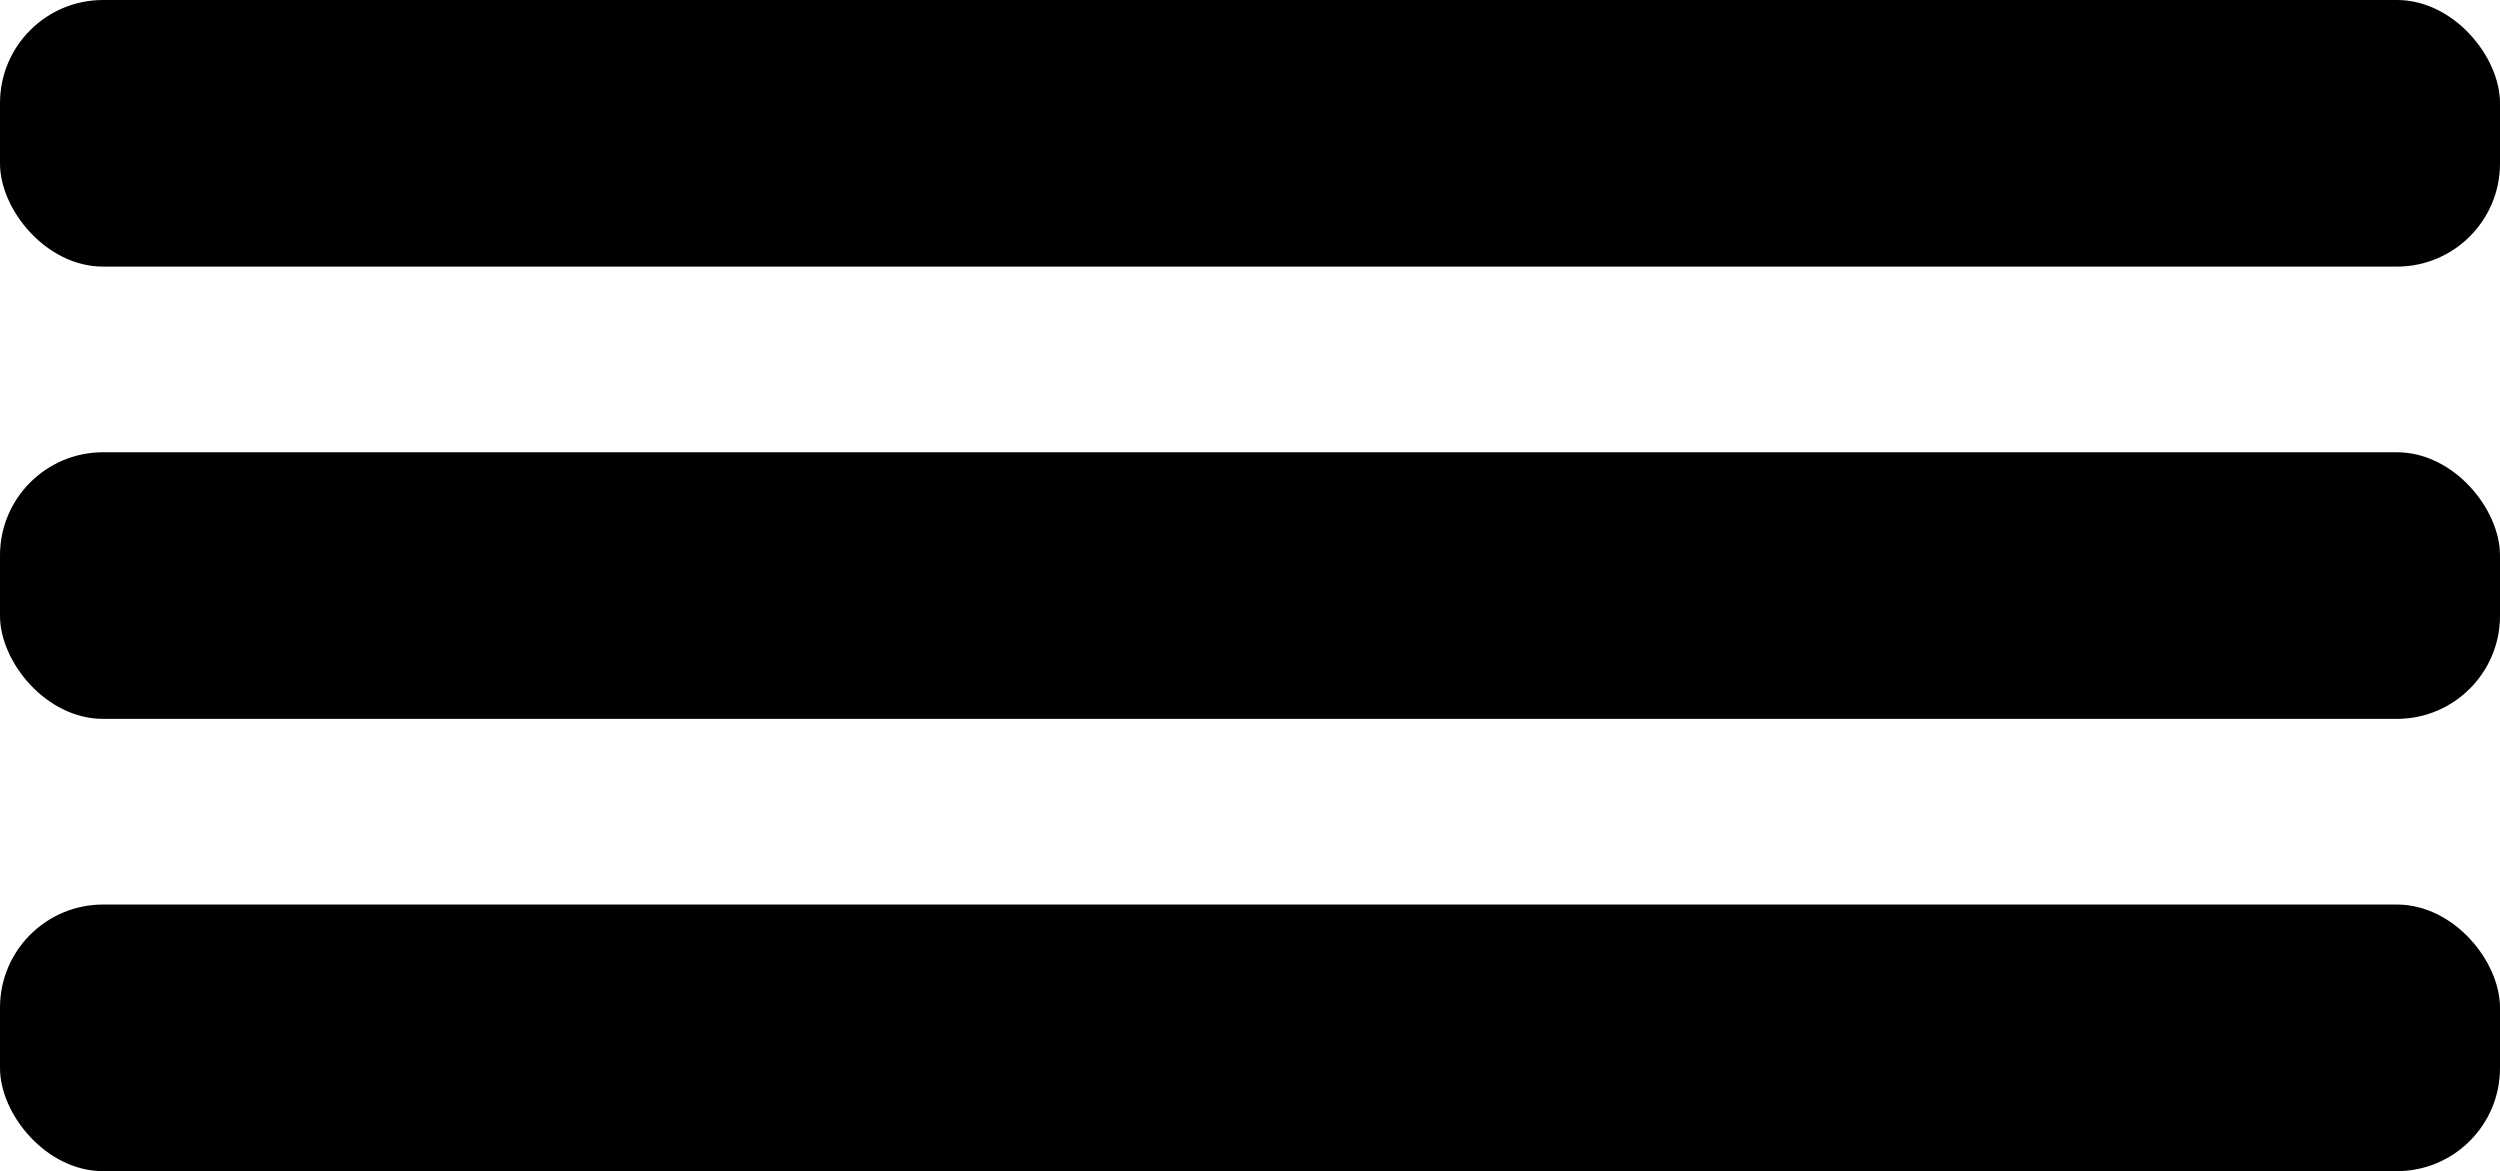
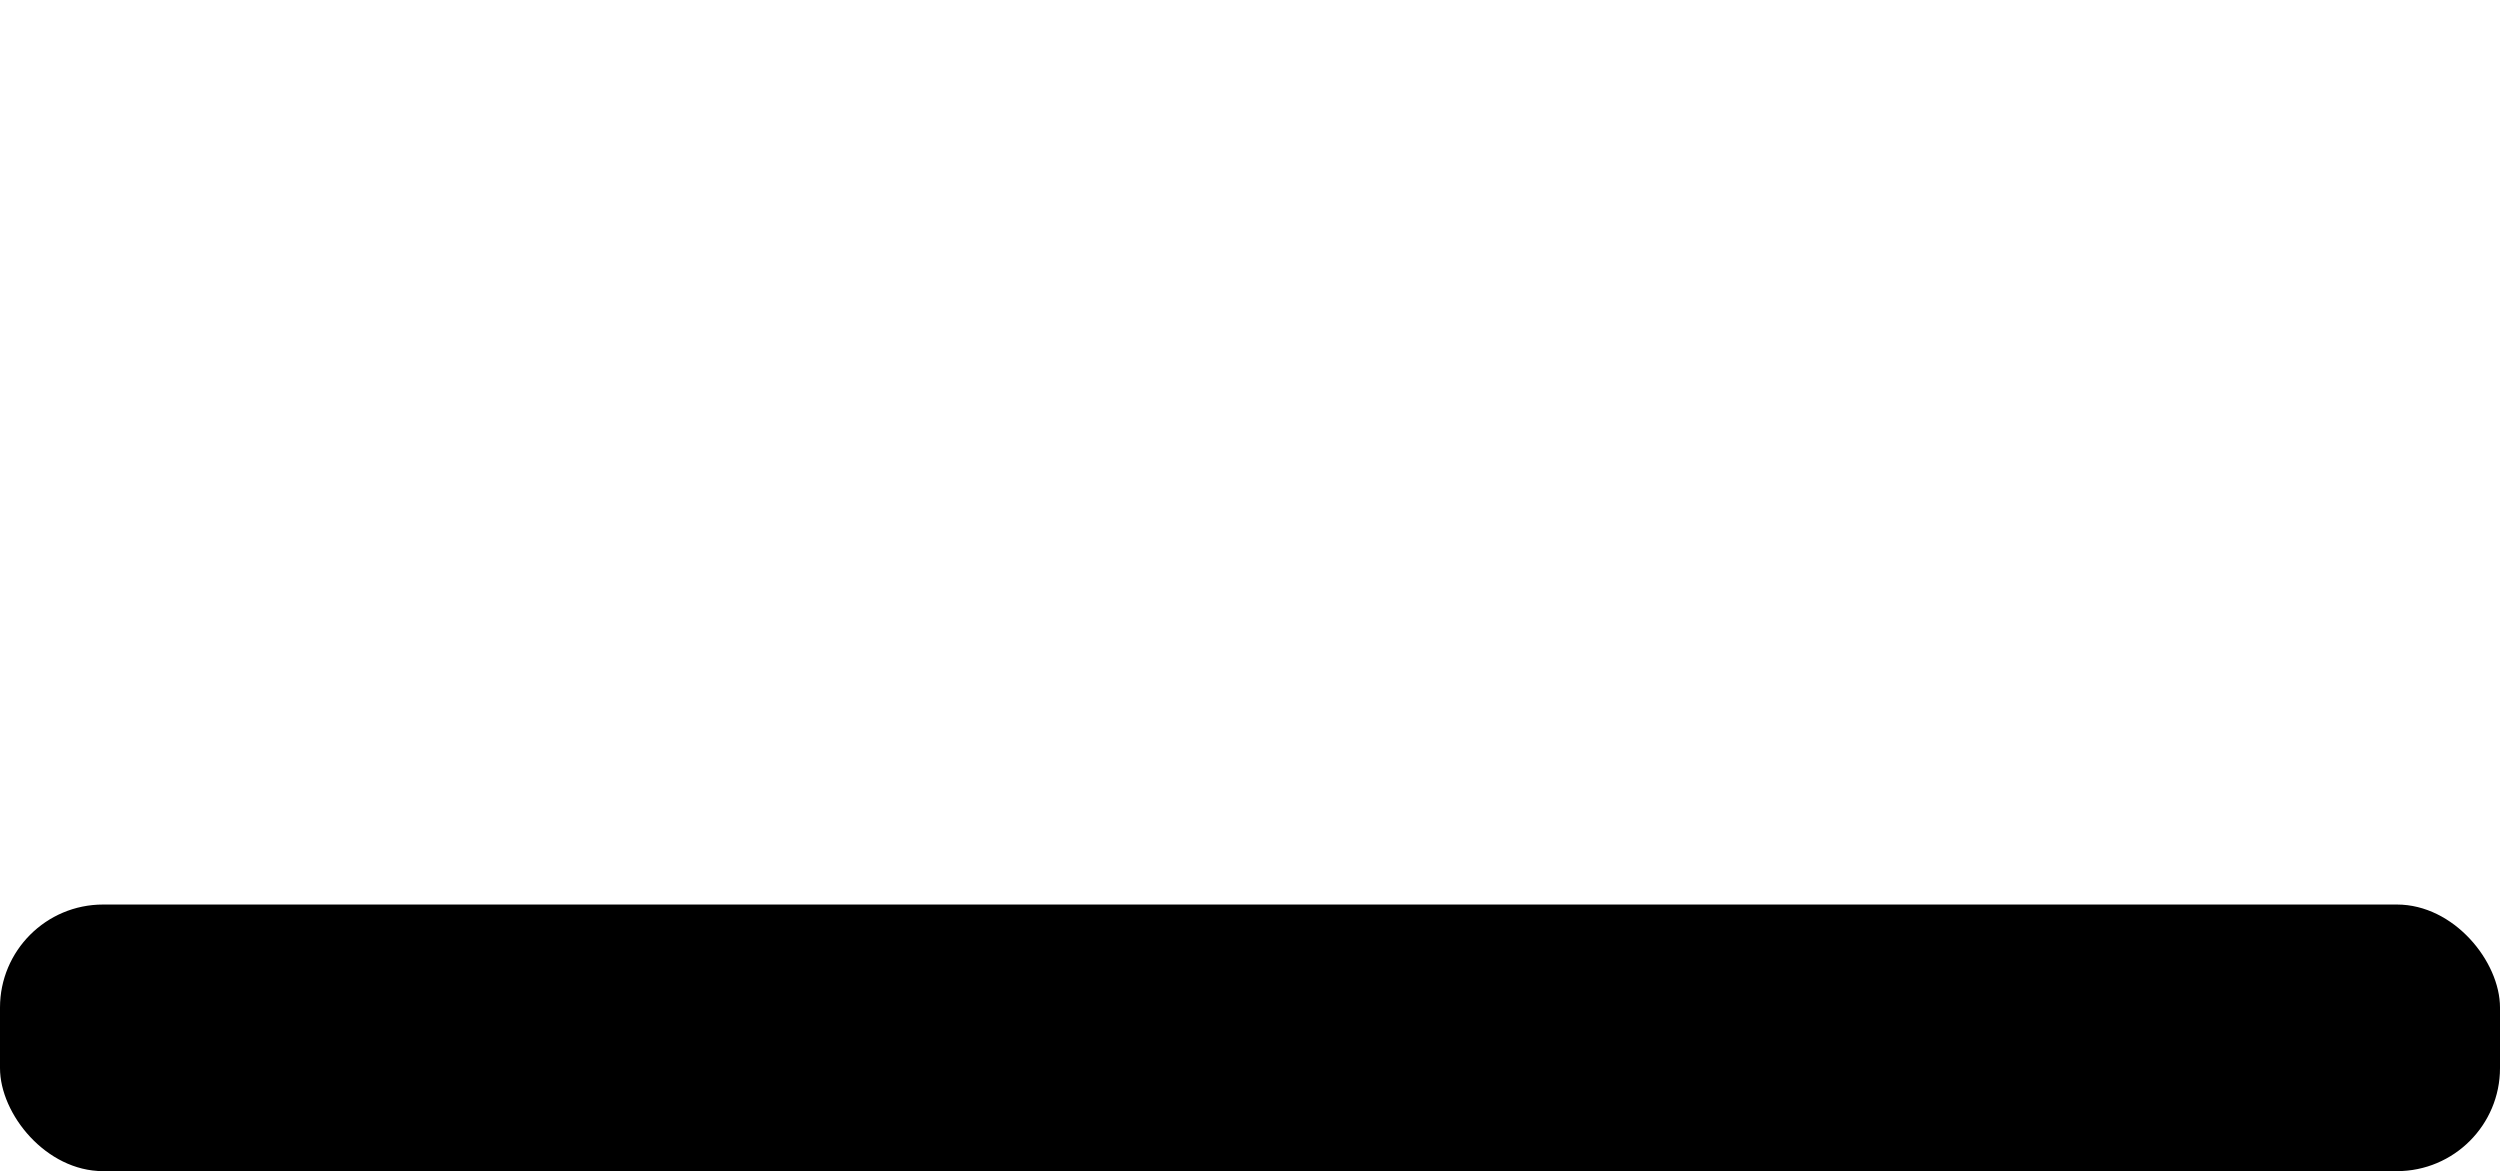
<svg xmlns="http://www.w3.org/2000/svg" id="Layer_1" data-name="Layer 1" viewBox="0 0 428.62 200.789">
-   <rect width="428.62" height="45.708" rx="17.671" />
-   <rect y="77.54" width="428.62" height="45.708" rx="17.671" />
  <rect y="155.081" width="428.62" height="45.708" rx="17.671" />
</svg>